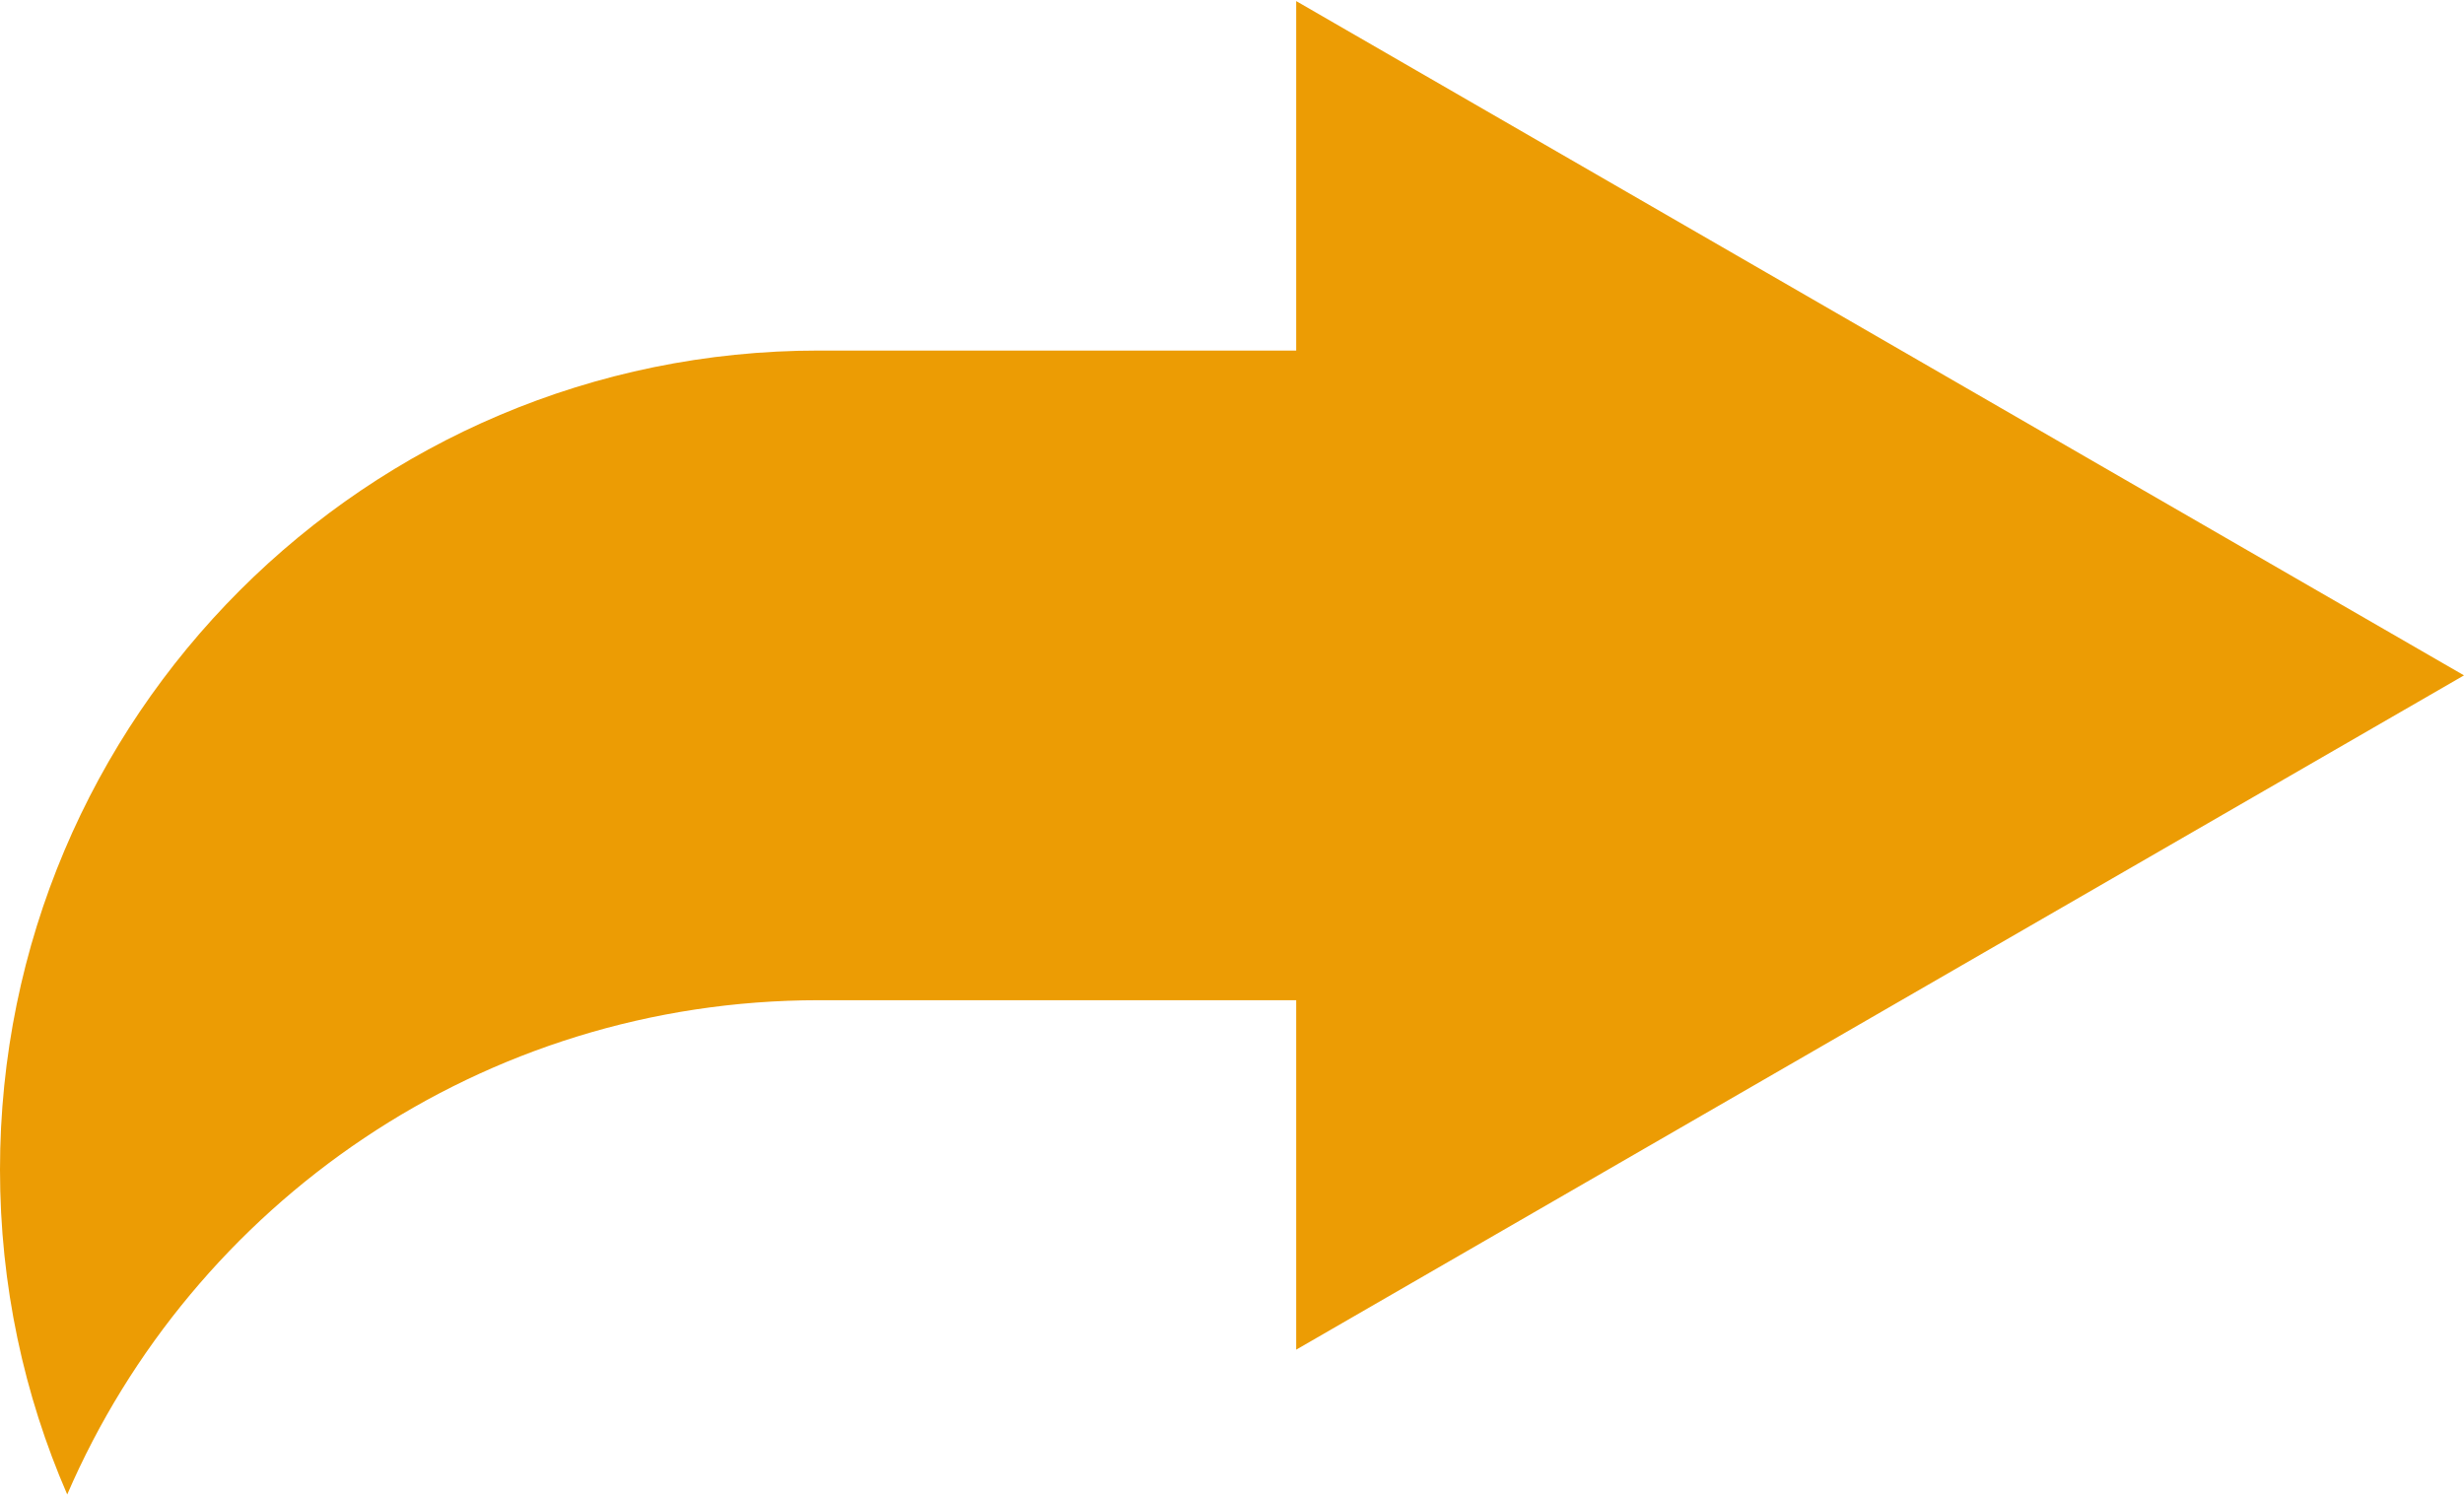
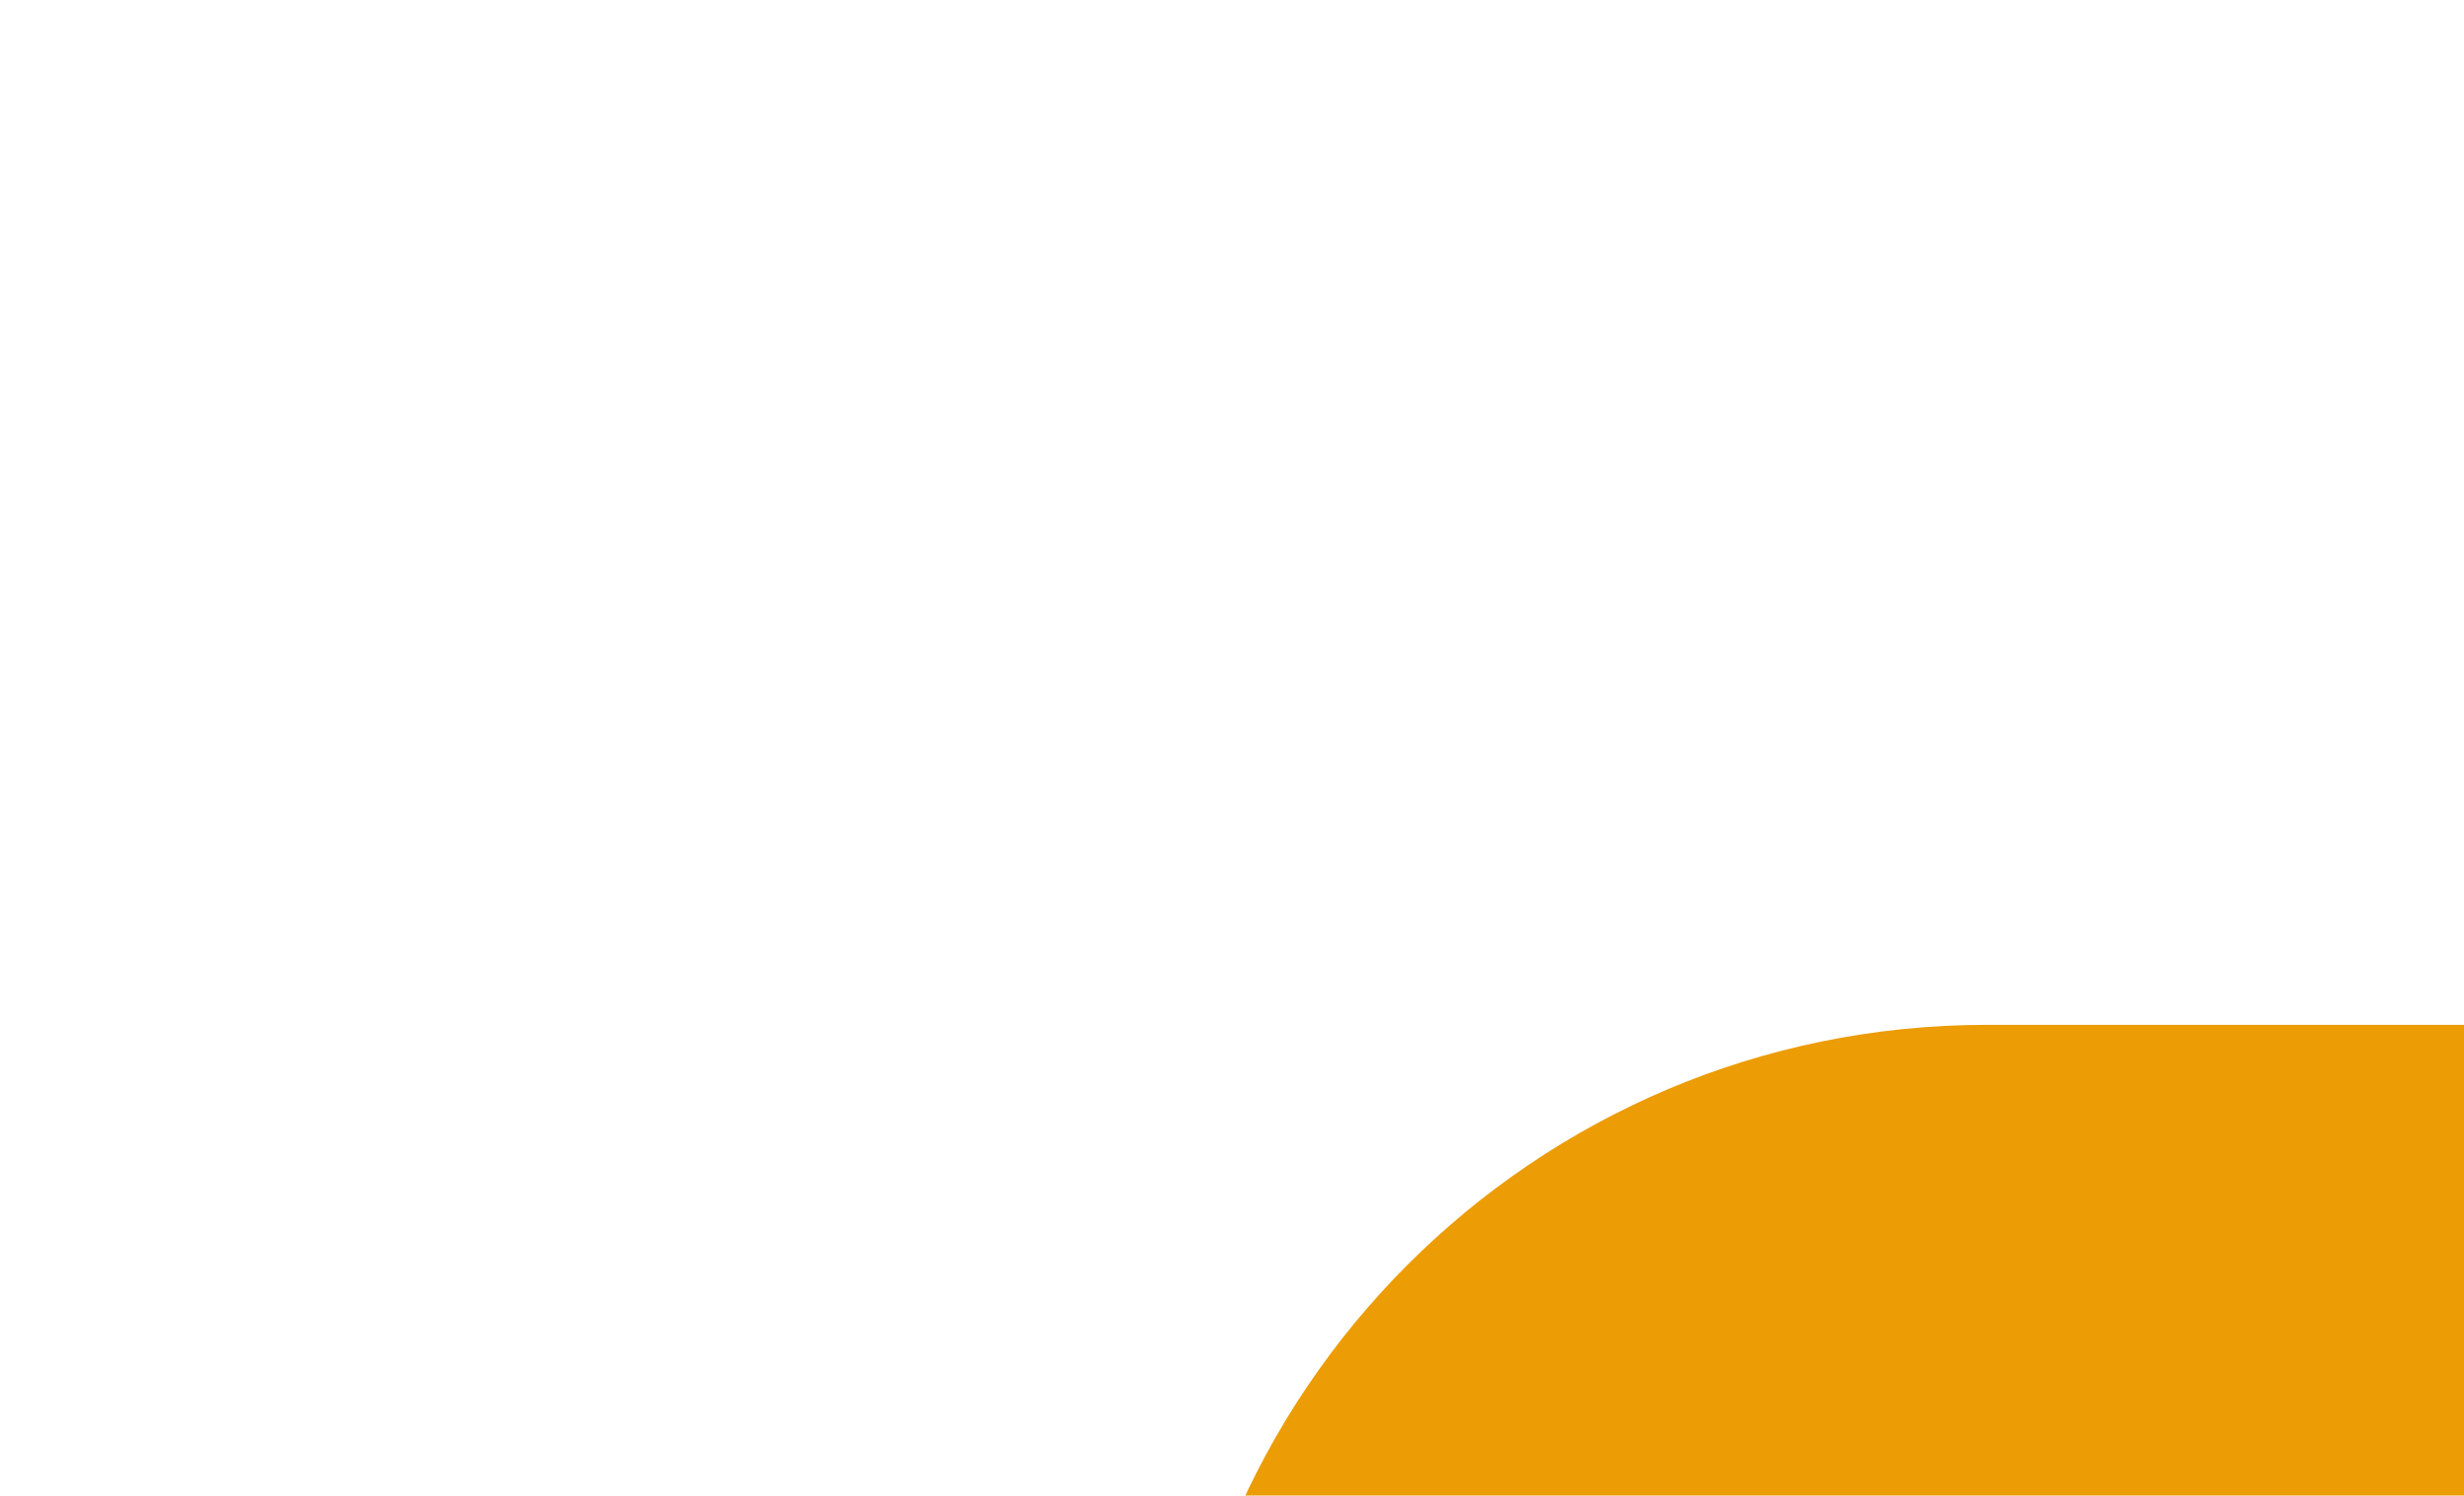
<svg xmlns="http://www.w3.org/2000/svg" version="1.2" viewBox="0 0 1140 692" width="1140" height="692">
  <title>noun-arrow-5864803-EC9C05-svg</title>
  <style>
		.s0 { fill: #ec9c04 } 
	</style>
-   <path id="Layer" class="s0" d="m1140 312.5l-540.3-312v161.7h-220.8c-209.3 0-378.9 169.6-378.9 379 0 53.5 11.1 104.3 31.1 150.3 58.1-134.6 192-228.7 347.8-228.7h220.8v161.7z" />
+   <path id="Layer" class="s0" d="m1140 312.5v161.7h-220.8c-209.3 0-378.9 169.6-378.9 379 0 53.5 11.1 104.3 31.1 150.3 58.1-134.6 192-228.7 347.8-228.7h220.8v161.7z" />
</svg>